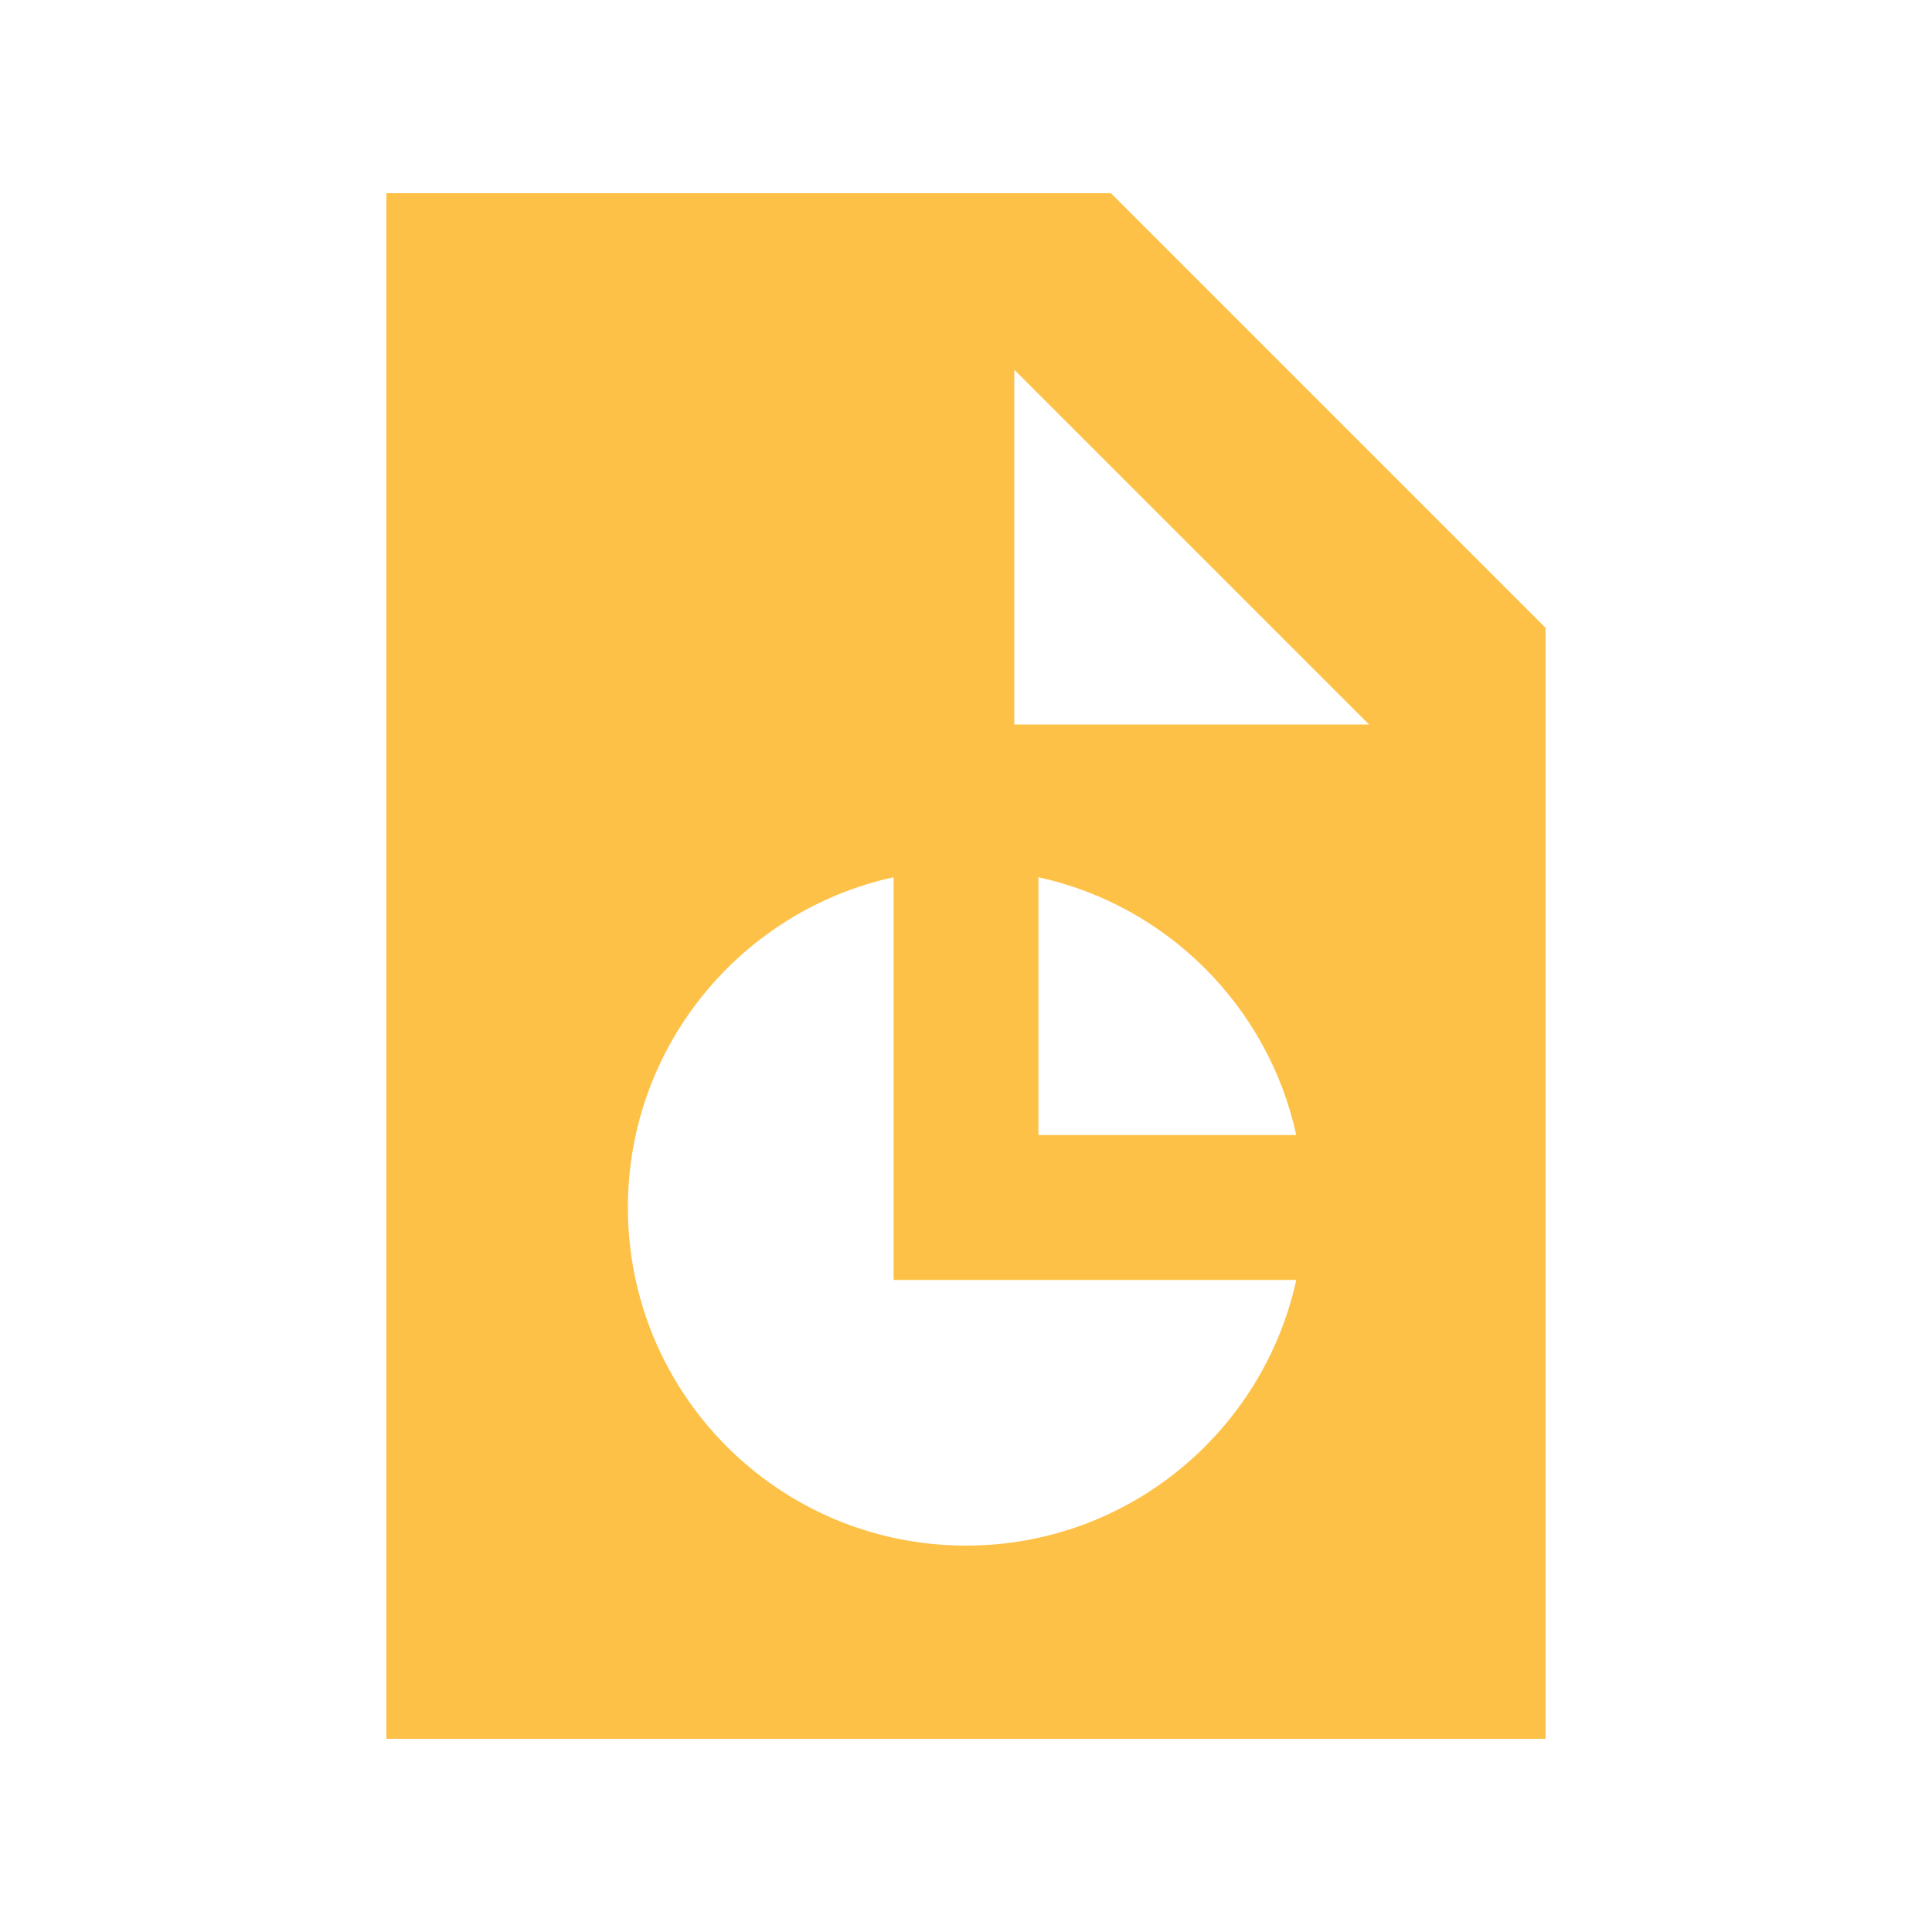
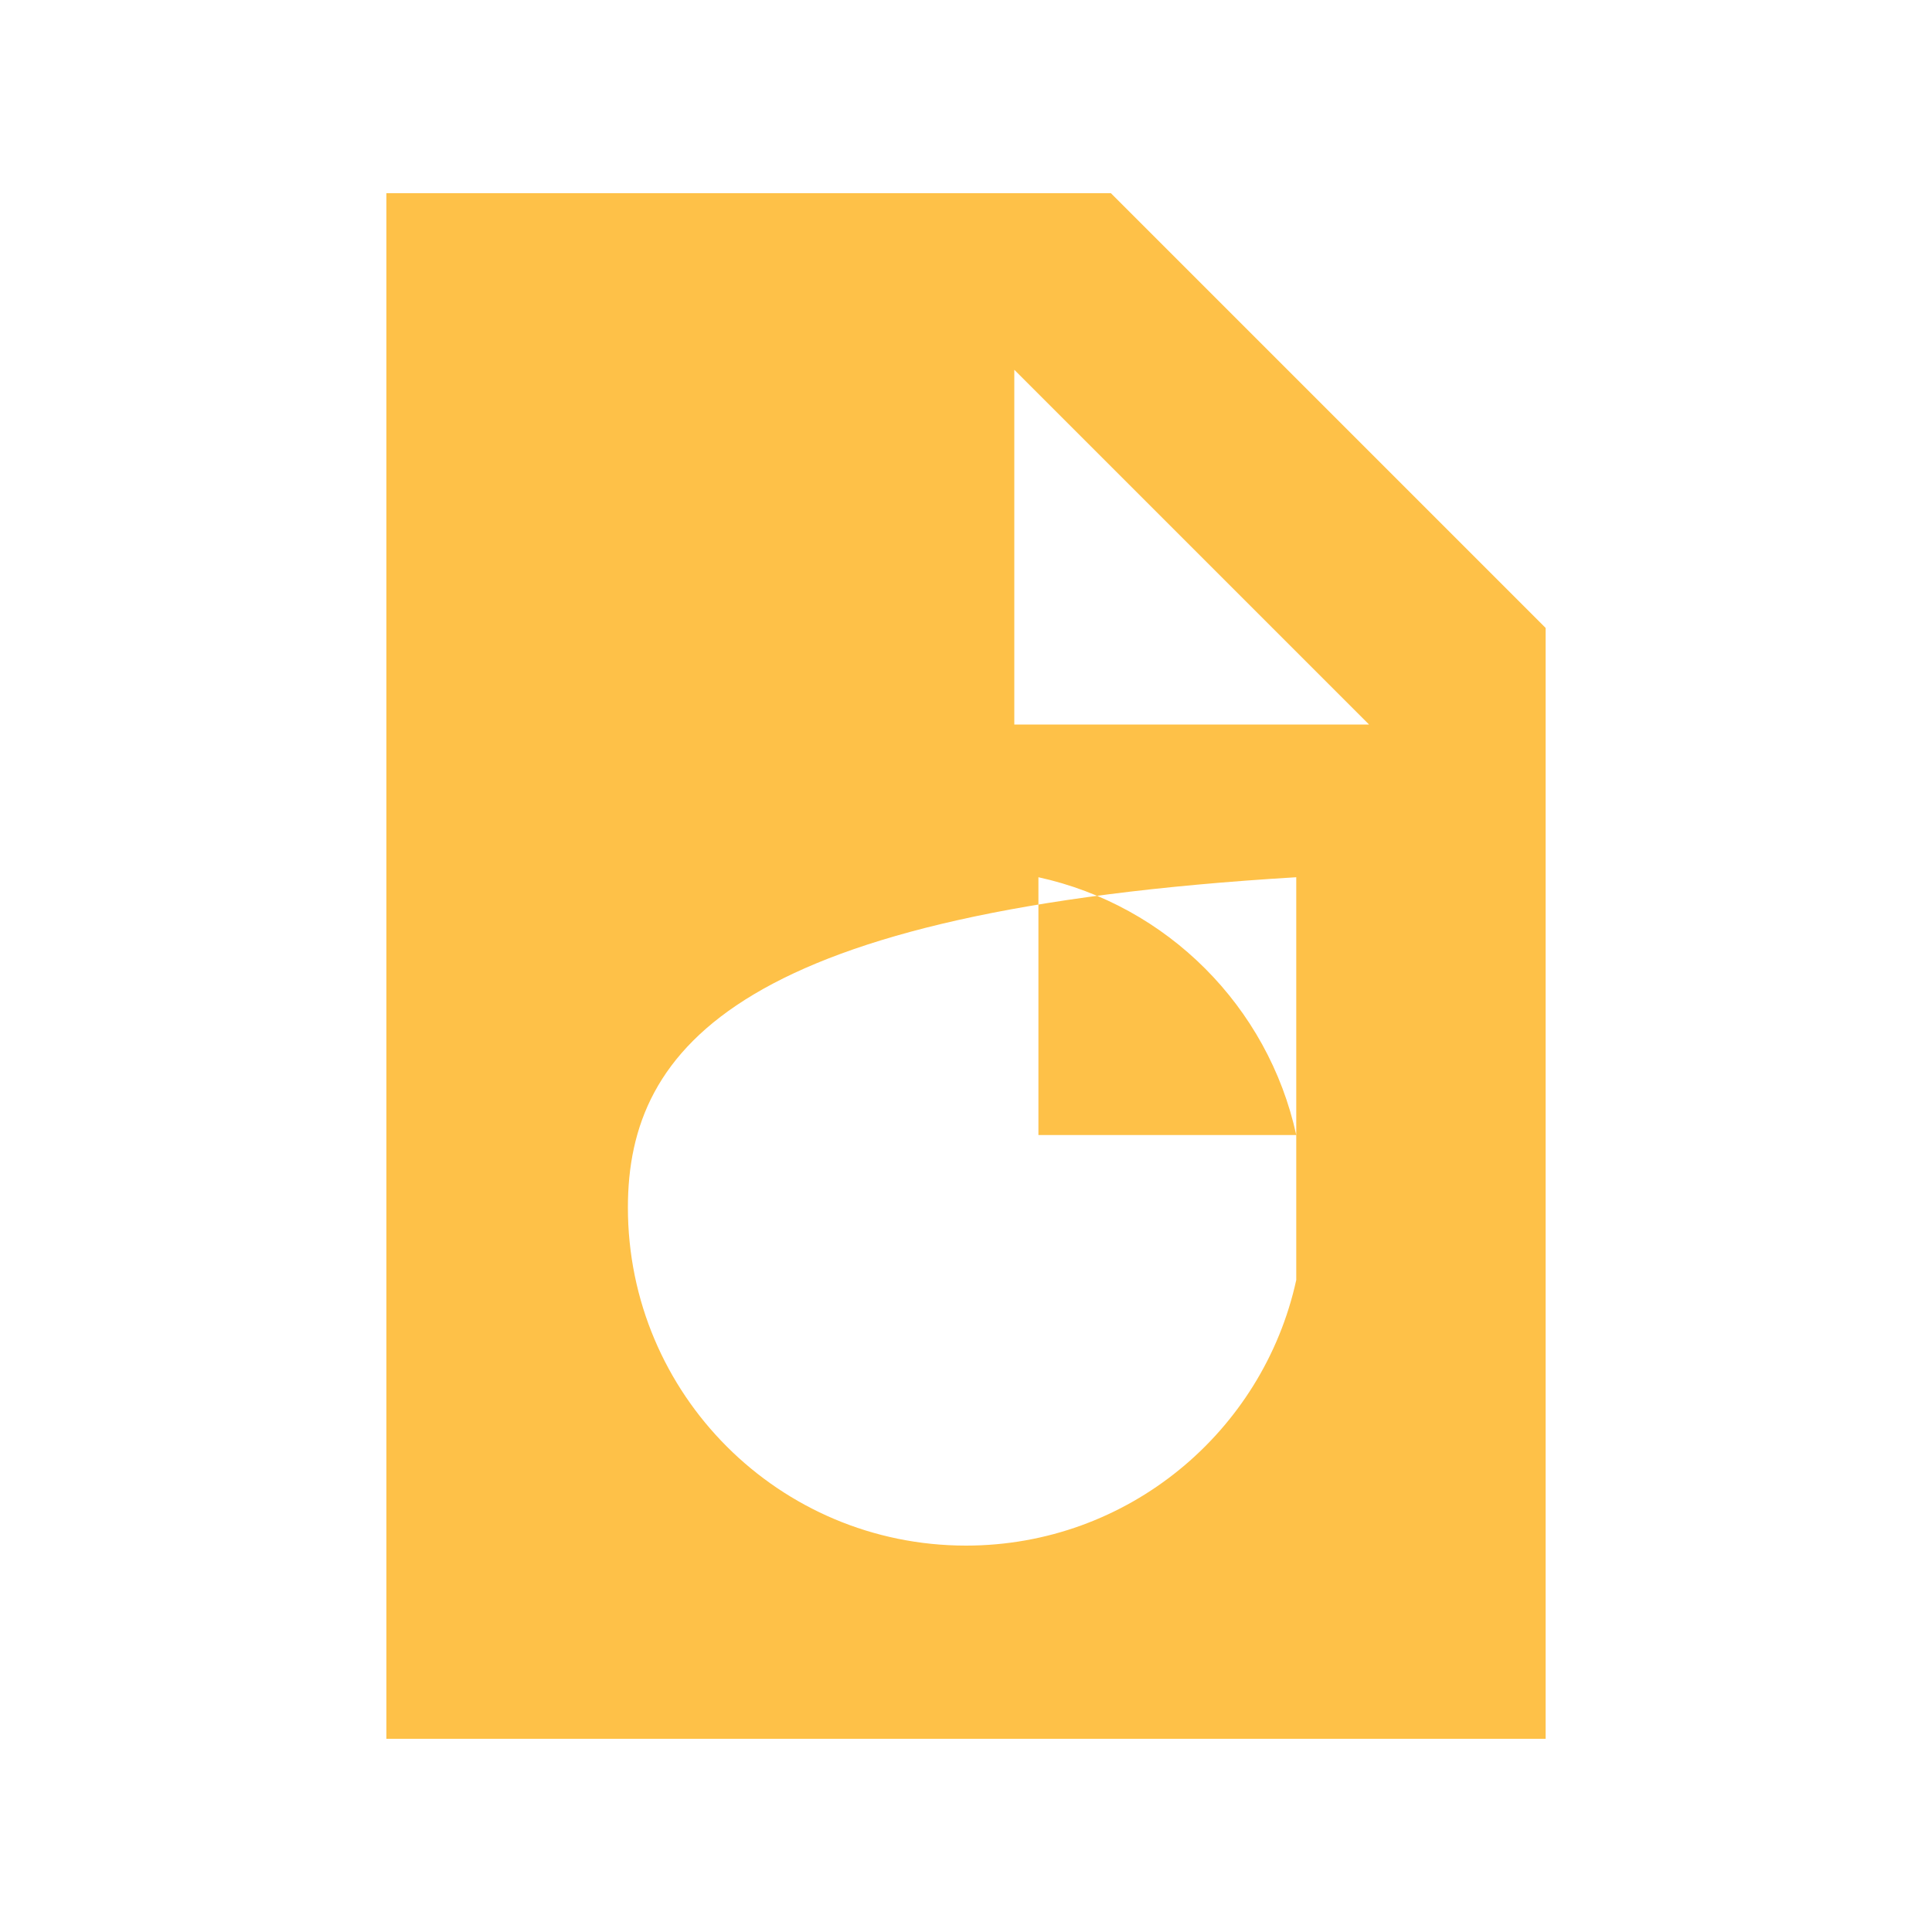
<svg xmlns="http://www.w3.org/2000/svg" width="35" height="35" viewBox="0 0 35 35" fill="none">
-   <path d="M7 3.5H20.125L28 11.375V31.5H7V3.5ZM18.375 6.699V13.125H24.801L18.375 6.699ZM11.375 21.875C11.375 25.26 14.115 28 17.5 28C20.431 28 22.881 25.938 23.483 23.188H16.188V15.892C13.437 16.494 11.375 18.944 11.375 21.875ZM18.812 20.562H23.483C22.974 18.233 21.142 16.401 18.812 15.892V20.562Z" fill="#FEC148" />
+   <path d="M7 3.5H20.125L28 11.375V31.5H7V3.5ZM18.375 6.699V13.125H24.801L18.375 6.699ZM11.375 21.875C11.375 25.26 14.115 28 17.5 28C20.431 28 22.881 25.938 23.483 23.188V15.892C13.437 16.494 11.375 18.944 11.375 21.875ZM18.812 20.562H23.483C22.974 18.233 21.142 16.401 18.812 15.892V20.562Z" fill="#FEC148" />
</svg>